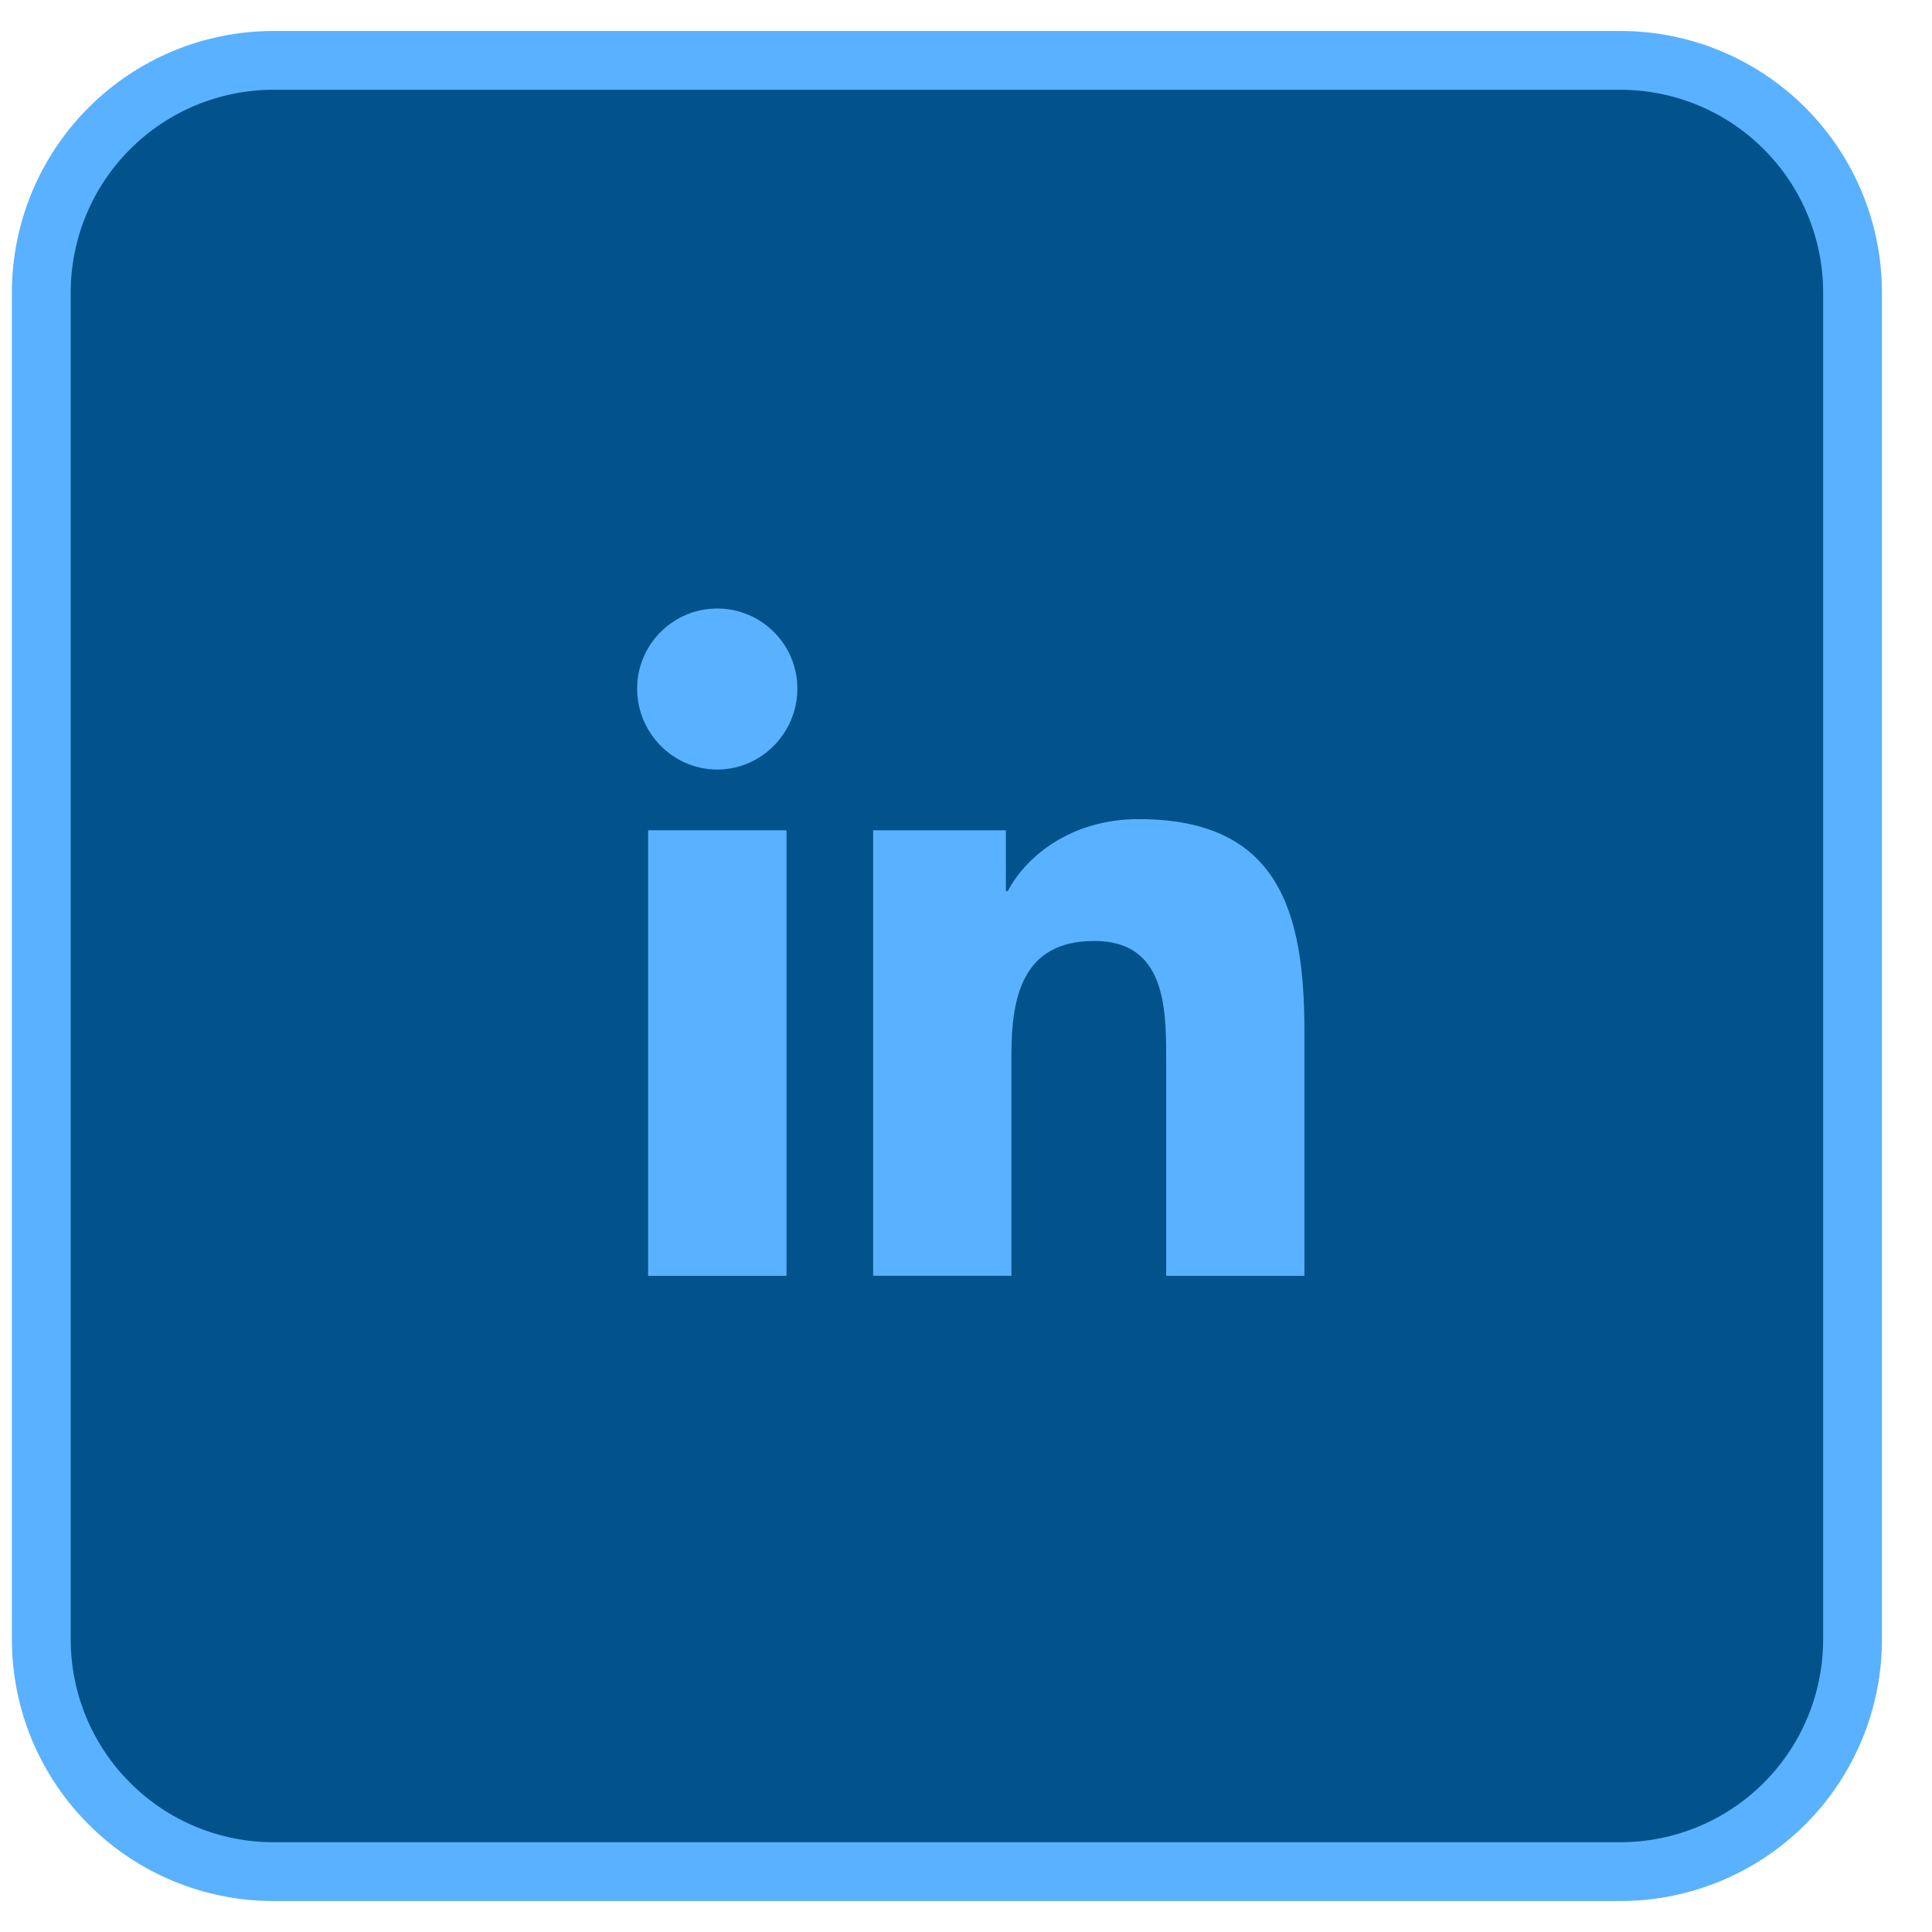
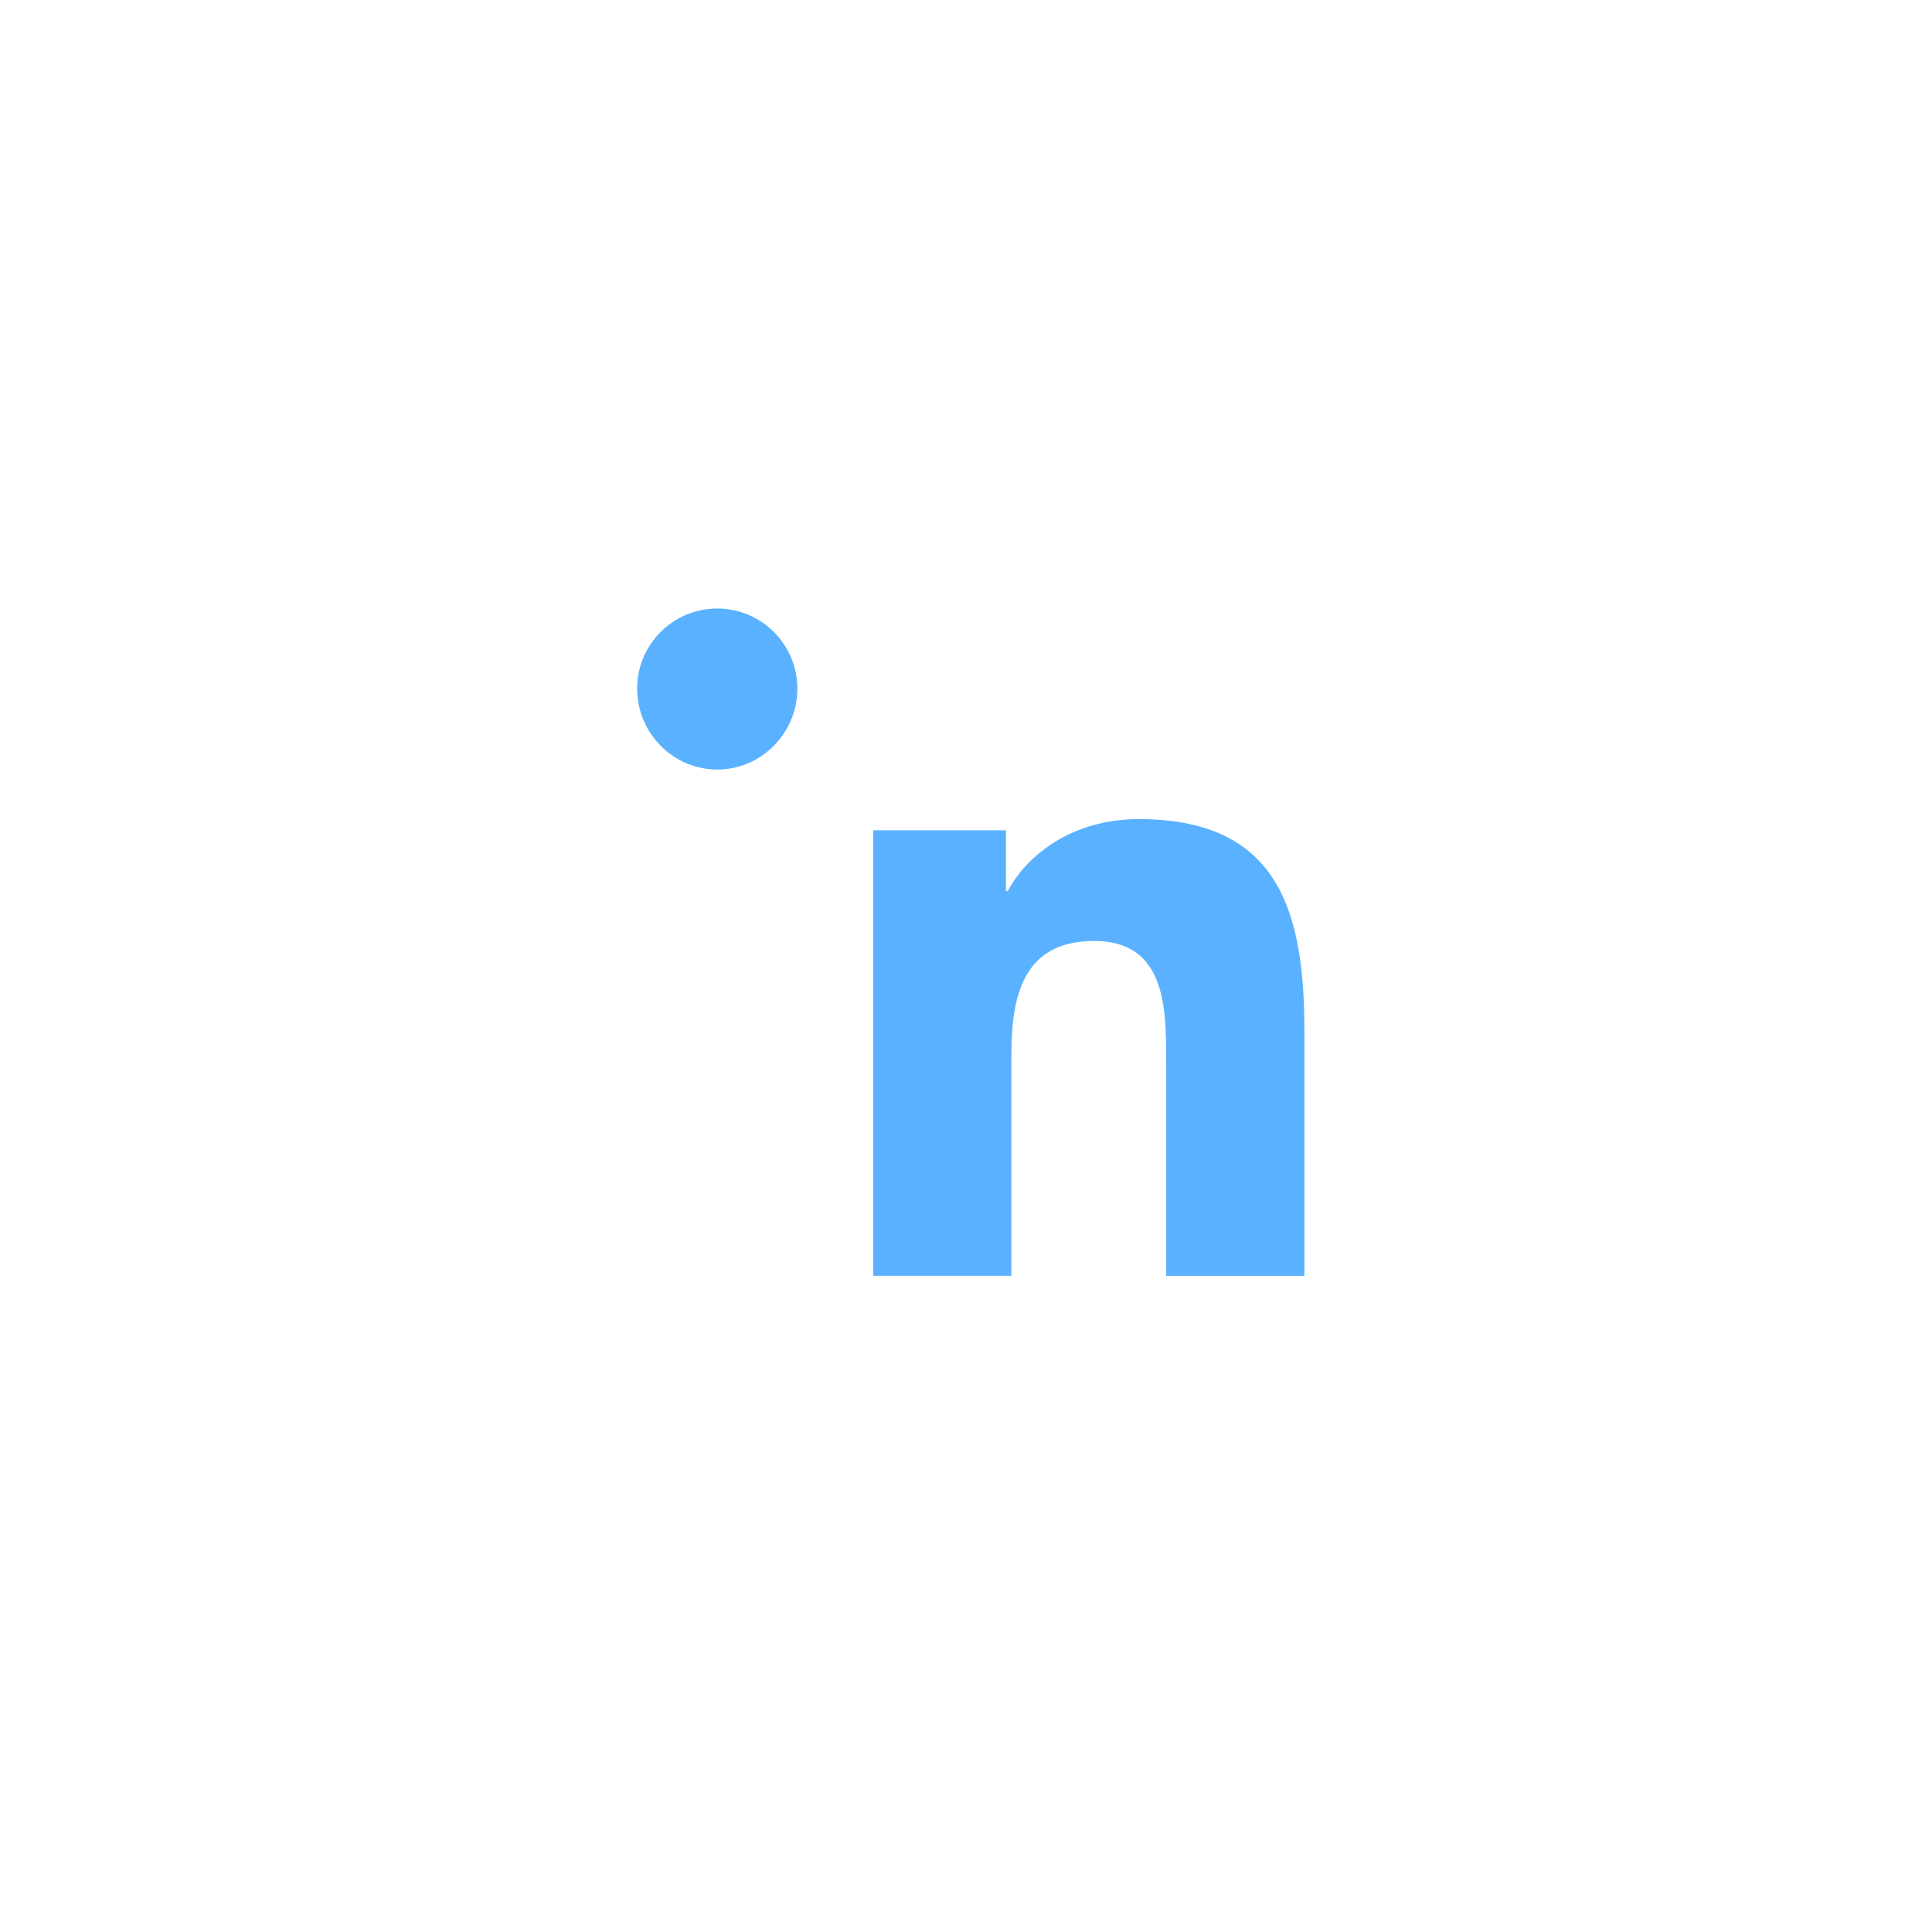
<svg xmlns="http://www.w3.org/2000/svg" width="32" height="32" viewBox="0 0 32 32" fill="none">
-   <path d="M4.53 1H26.838C27.858 1 28.836 1.405 29.558 2.127C30.279 2.848 30.684 3.826 30.684 4.846V27.154C30.684 28.174 30.279 29.152 29.558 29.873C28.836 30.595 27.858 31 26.838 31H4.53C3.51 31 2.532 30.595 1.811 29.873C1.089 29.152 0.684 28.174 0.684 27.154V4.846C0.684 3.826 1.089 2.848 1.811 2.127C2.532 1.405 3.51 1 4.53 1Z" fill="#02538B" stroke="#5AB1FF" stroke-width="0.974" stroke-linecap="round" stroke-linejoin="round" />
  <path fill-rule="evenodd" clip-rule="evenodd" d="M21.603 21.132H21.605V17.078C21.605 15.095 21.179 13.567 18.86 13.567C17.745 13.567 16.997 14.179 16.692 14.759H16.661V13.752H14.462V21.131H16.752V17.477C16.752 16.516 16.933 15.585 18.125 15.585C19.299 15.585 19.316 16.683 19.316 17.539V21.132H21.603Z" fill="#5AB1FF" />
-   <path fill-rule="evenodd" clip-rule="evenodd" d="M10.735 13.752H13.027V21.132H10.735V13.752Z" fill="#5AB1FF" />
+   <path fill-rule="evenodd" clip-rule="evenodd" d="M10.735 13.752H13.027V21.132V13.752Z" fill="#5AB1FF" />
  <path fill-rule="evenodd" clip-rule="evenodd" d="M11.88 10.079C11.147 10.079 10.553 10.674 10.553 11.406C10.553 12.139 11.147 12.746 11.88 12.746C12.612 12.746 13.207 12.139 13.207 11.406C13.207 10.674 12.612 10.079 11.88 10.079Z" fill="#5AB1FF" />
</svg>